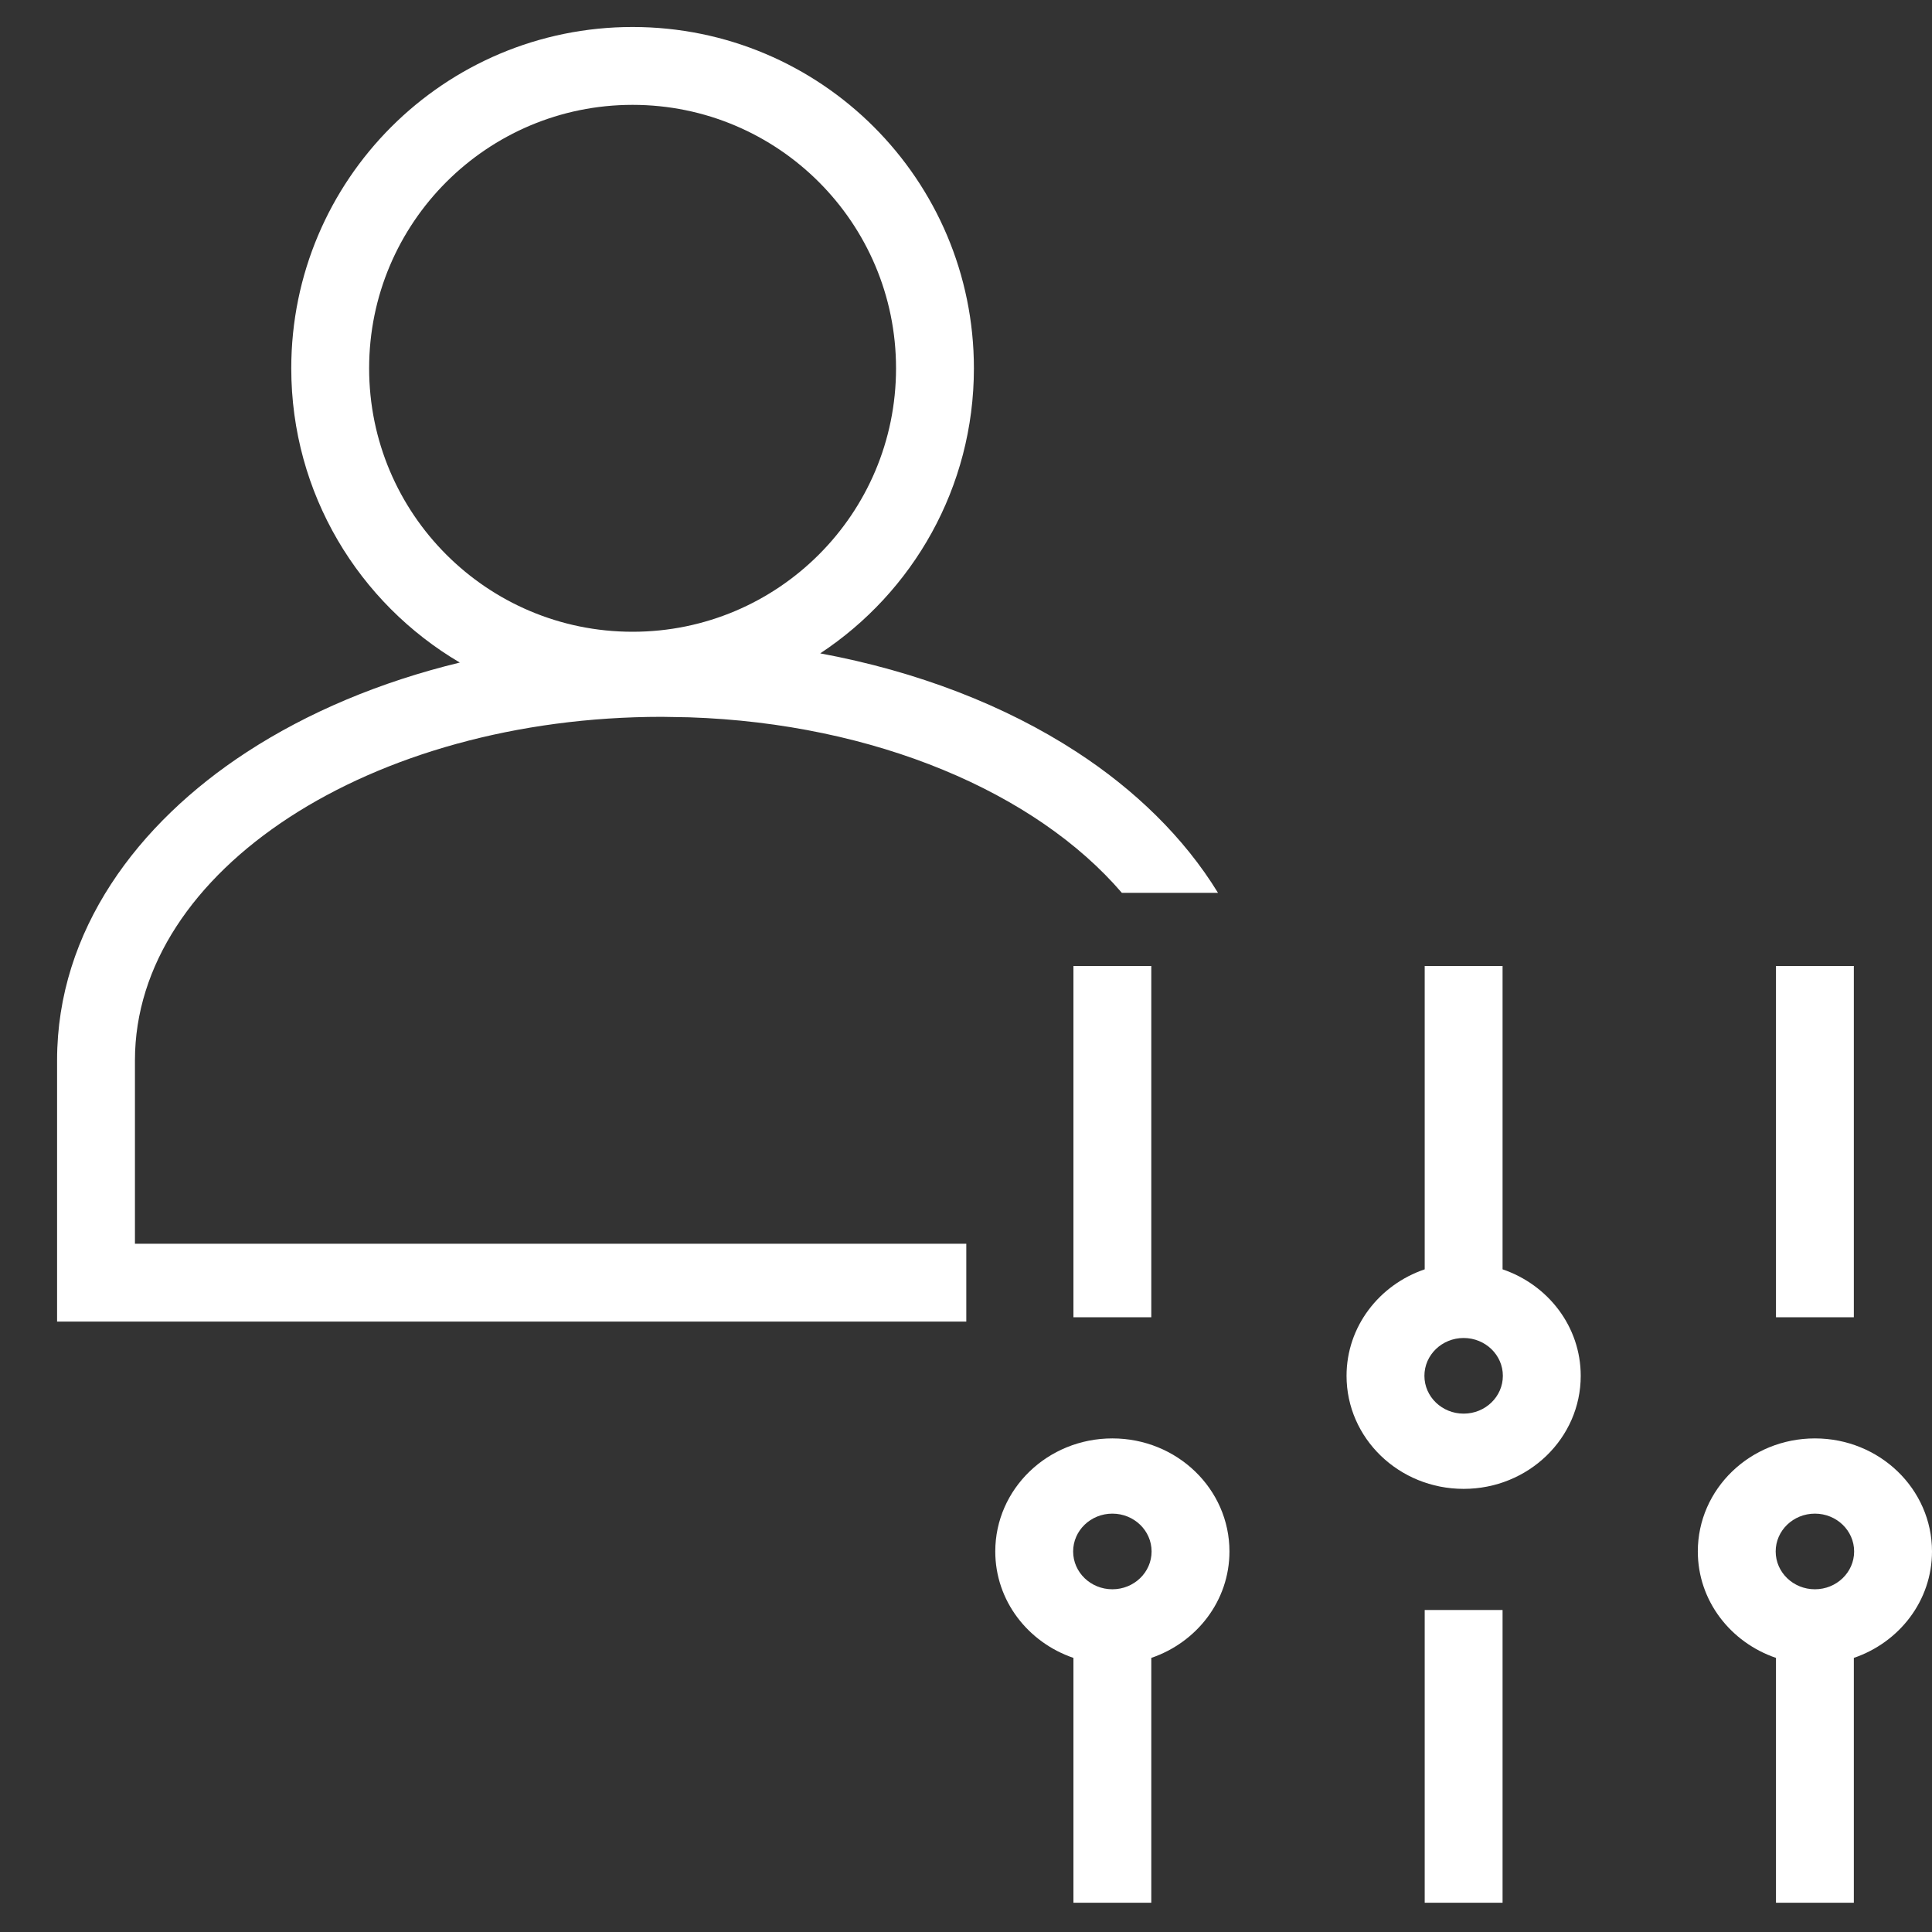
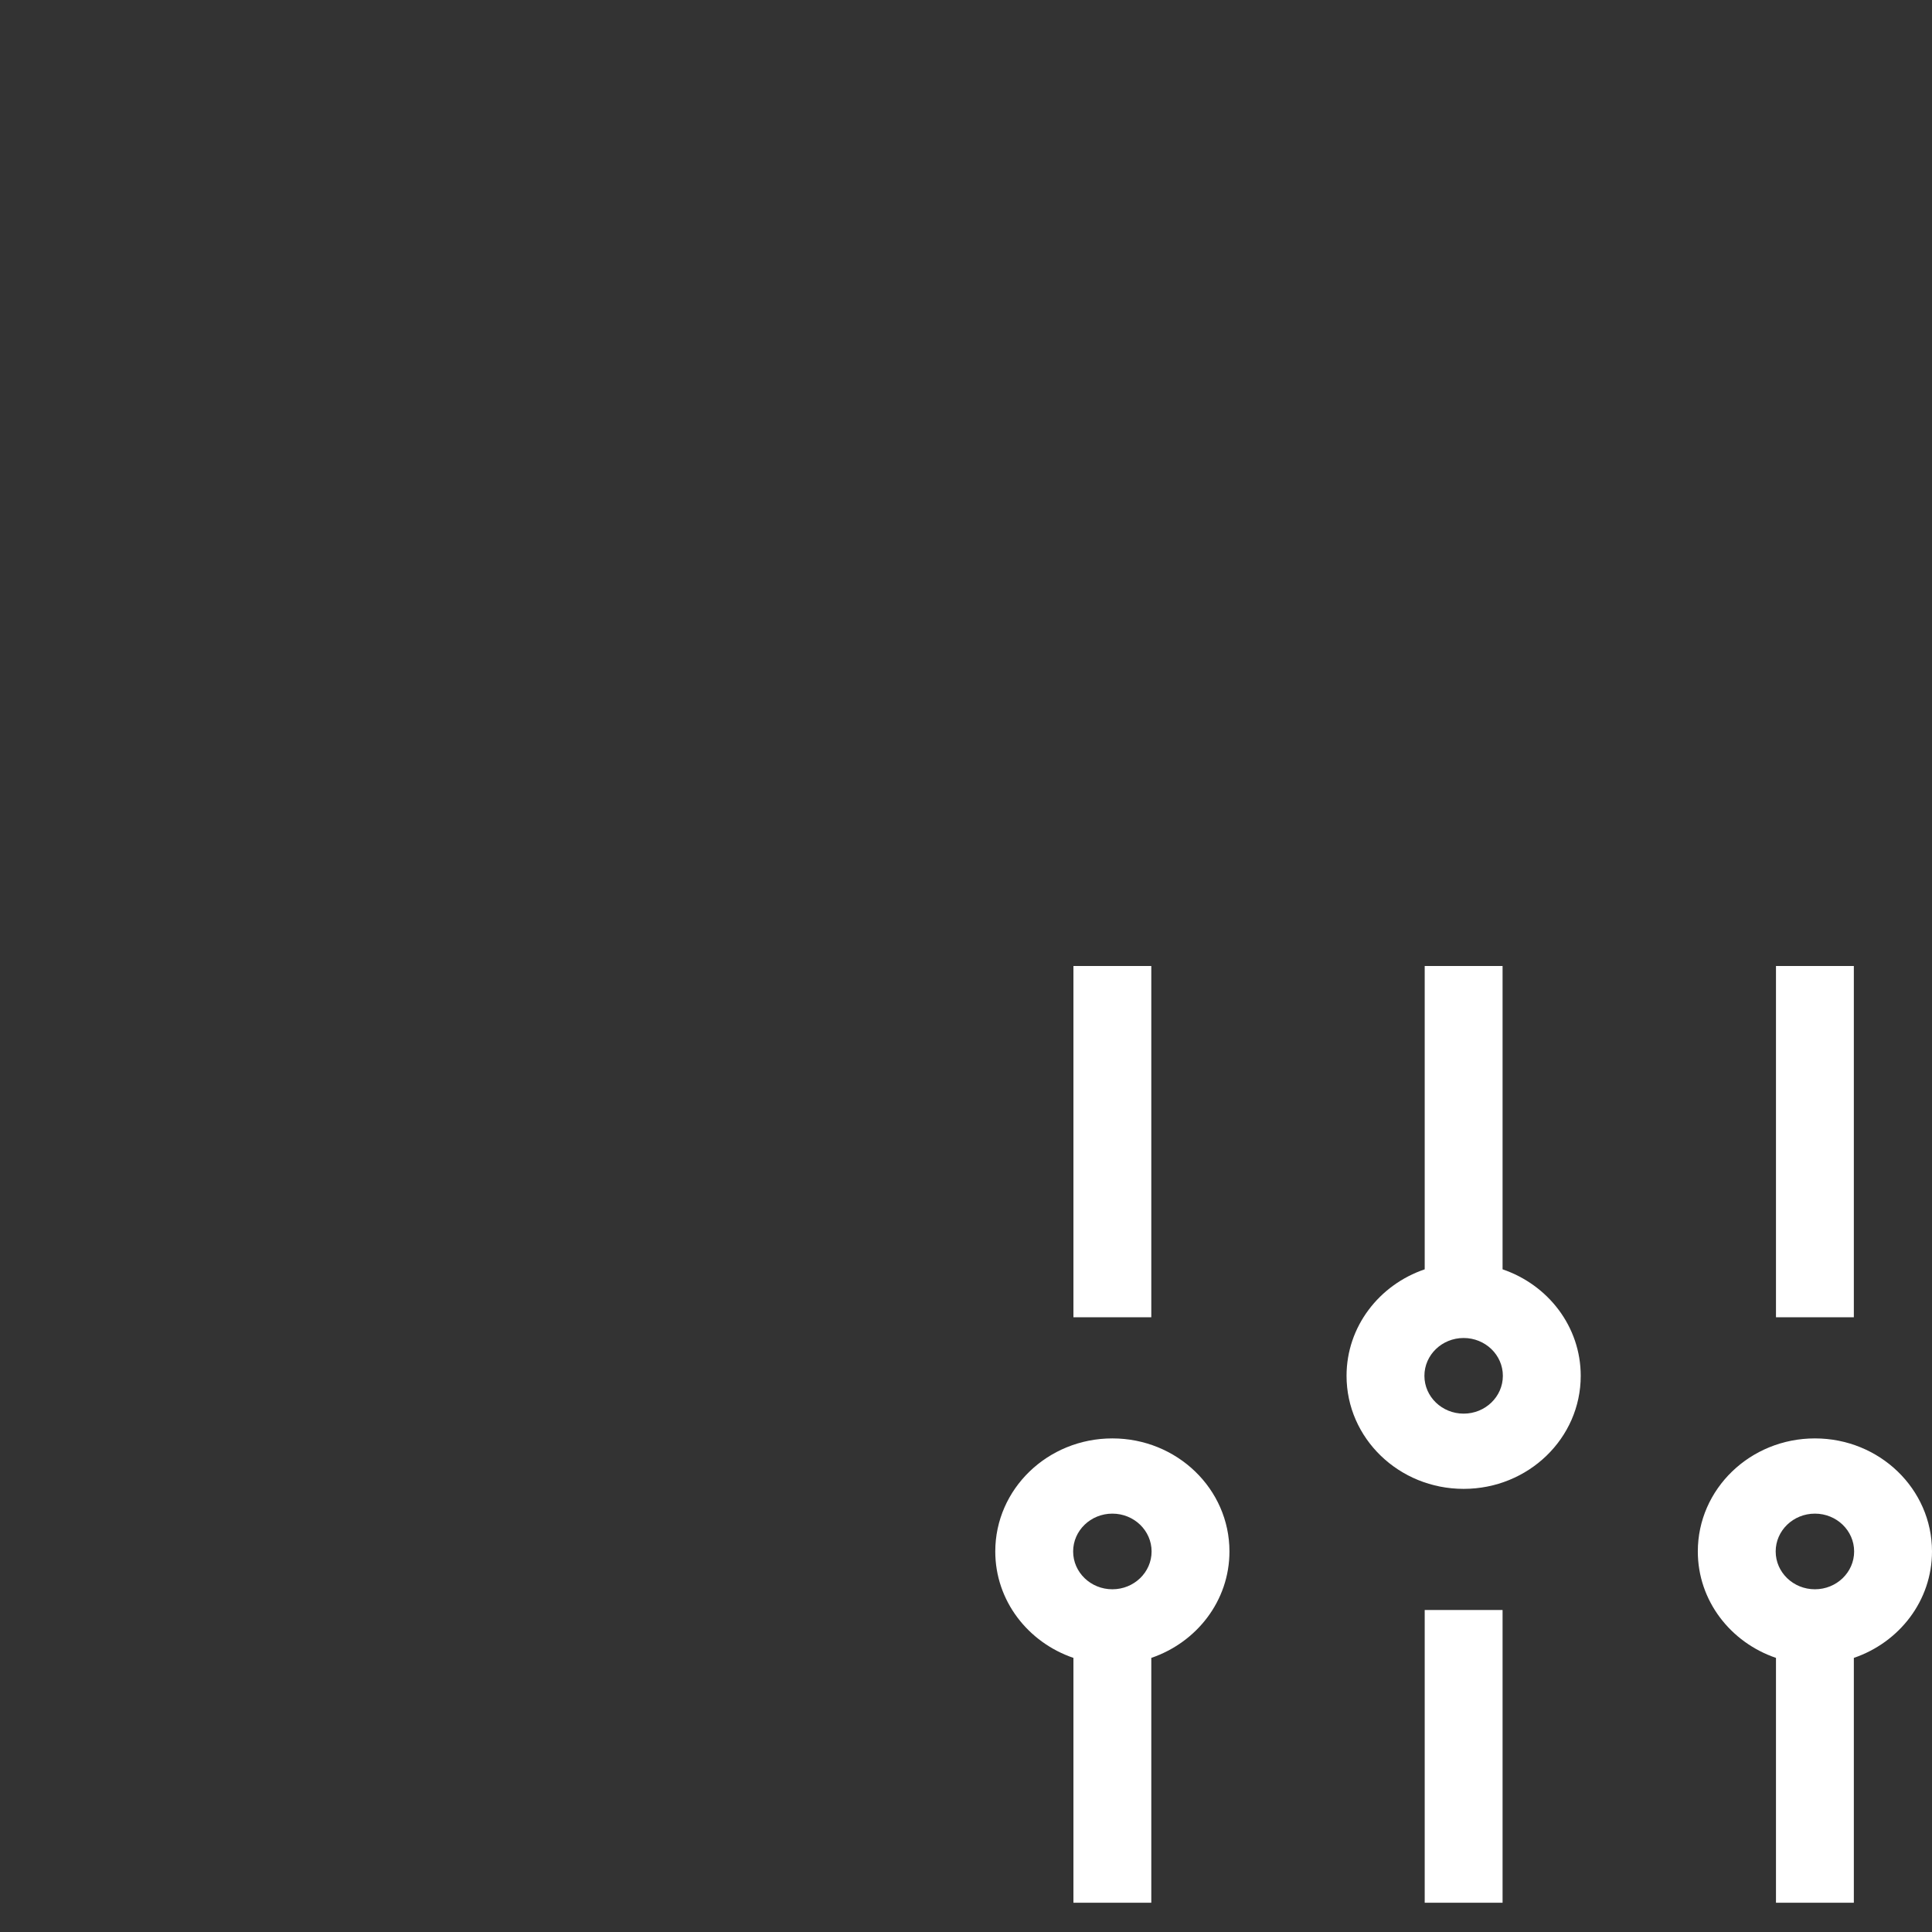
<svg xmlns="http://www.w3.org/2000/svg" fill="none" viewBox="0 0 33 33" height="33" width="33">
  <rect x="0" y="0" width="33" height="33" fill="#333333" stroke="none" />
-   <path fill="white" d="M10.805 0.461C14.024 0.461 16.635 3.071 16.635 6.291C16.635 8.327 15.591 10.117 14.01 11.16C15.662 11.466 17.166 12.046 18.395 12.847C19.378 13.487 20.222 14.3 20.804 15.25H19.162C17.693 13.539 14.95 12.357 11.768 12.252L11.305 12.244C6.333 12.244 2.305 14.868 2.305 18.11V21.244H16.505V22.574H0.975V18.11C0.975 15.893 2.352 14.06 4.214 12.847C5.256 12.168 6.494 11.646 7.854 11.317C6.132 10.304 4.975 8.433 4.975 6.291C4.975 3.071 7.585 0.461 10.805 0.461ZM10.805 1.791C8.32 1.791 6.305 3.806 6.305 6.291C6.305 8.776 8.32 10.791 10.805 10.791C13.29 10.791 15.305 8.776 15.305 6.291C15.305 3.806 13.29 1.791 10.805 1.791Z" />
  <path fill="white" d="M19 24.569C20.105 24.569 21 25.433 21 26.5C21 27.341 20.442 28.053 19.665 28.318V32.5H18.335V28.318C17.558 28.053 17 27.341 17 26.5C17 25.433 17.895 24.569 19 24.569ZM25.665 32.5H24.335V27.5H25.665V32.5ZM31 24.569C32.105 24.569 33 25.433 33 26.5C33 27.341 32.442 28.053 31.665 28.318V32.5H30.335V28.318C29.558 28.053 29 27.341 29 26.5C29 25.433 29.895 24.569 31 24.569ZM19 25.854C18.63 25.854 18.33 26.143 18.33 26.5C18.33 26.857 18.63 27.146 19 27.146C19.37 27.146 19.67 26.857 19.67 26.5C19.67 26.143 19.37 25.854 19 25.854ZM31 25.854C30.63 25.854 30.33 26.143 30.33 26.5C30.33 26.857 30.63 27.146 31 27.146C31.37 27.146 31.67 26.857 31.67 26.5C31.67 26.143 31.37 25.854 31 25.854ZM25.665 21.681C26.442 21.945 27 22.659 27 23.5C27 24.567 26.105 25.431 25 25.431C23.895 25.431 23 24.567 23 23.5C23 22.659 23.558 21.945 24.335 21.681V16.5H25.665V21.681ZM25 22.854C24.63 22.854 24.33 23.143 24.33 23.5C24.33 23.857 24.63 24.146 25 24.146C25.37 24.146 25.67 23.857 25.67 23.5C25.67 23.143 25.37 22.854 25 22.854ZM19.665 22.5H18.335V16.5H19.665V22.5ZM31.665 22.5H30.335V16.5H31.665V22.5Z" />
</svg>